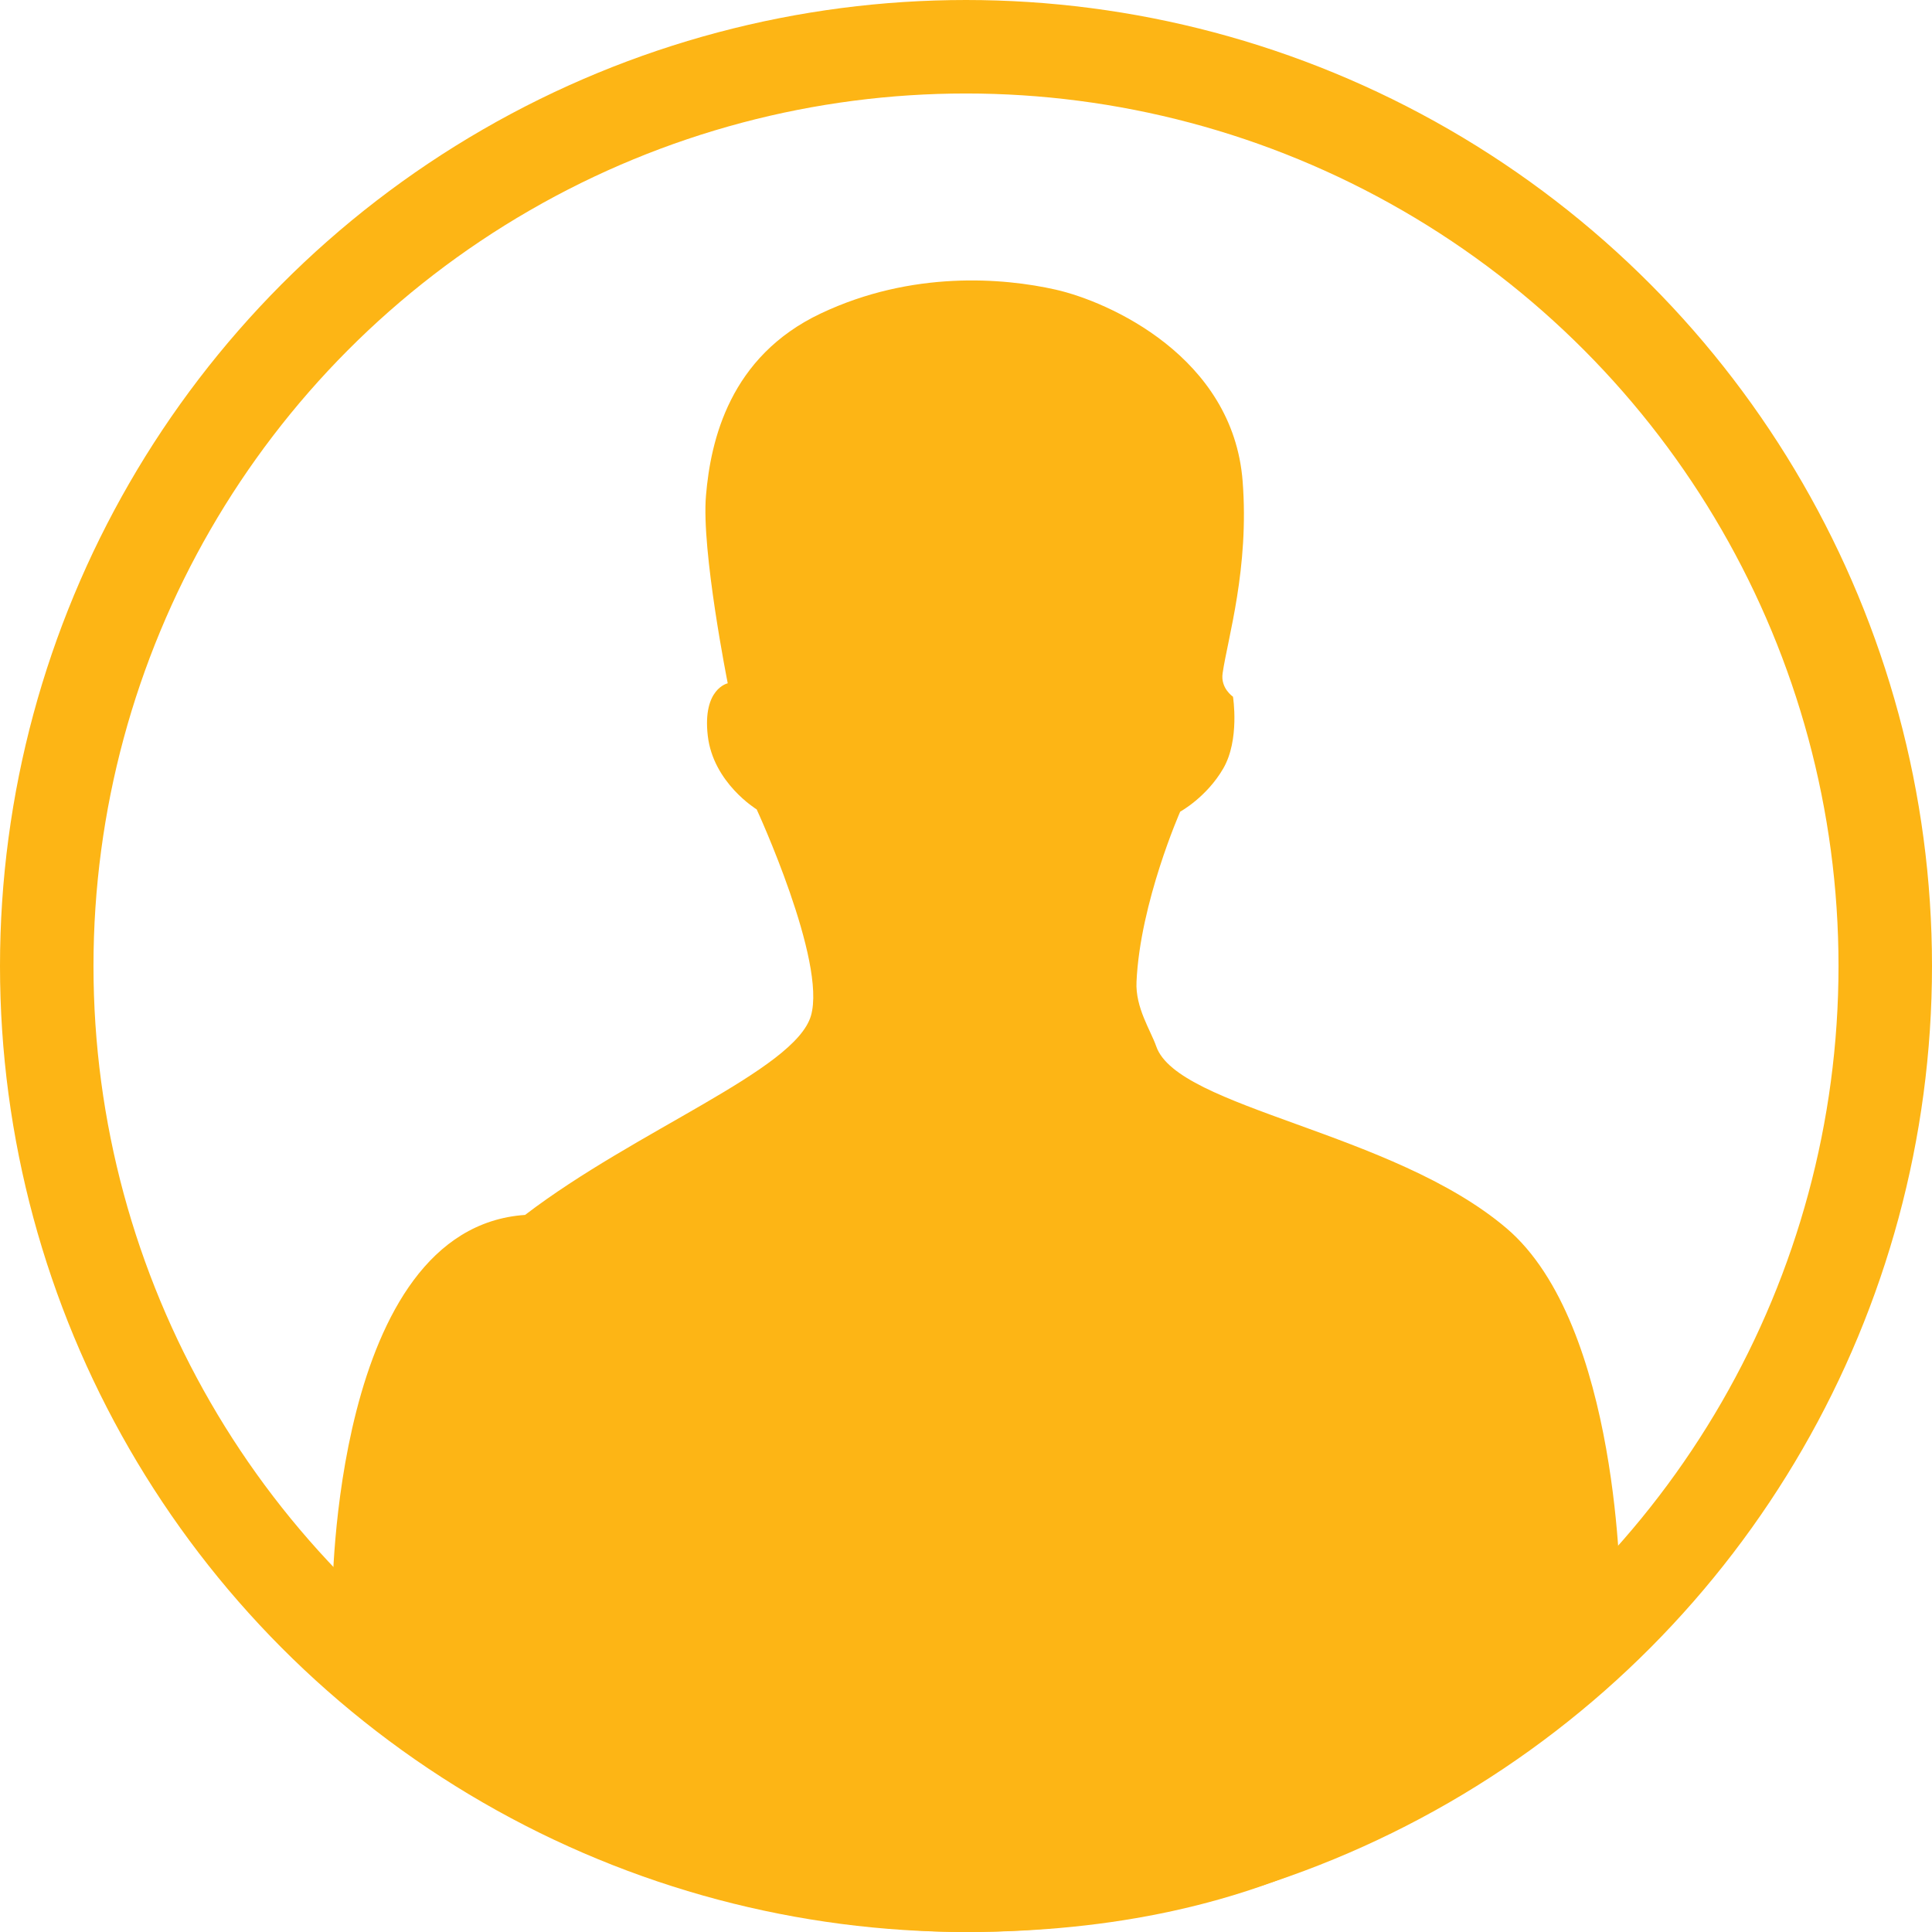
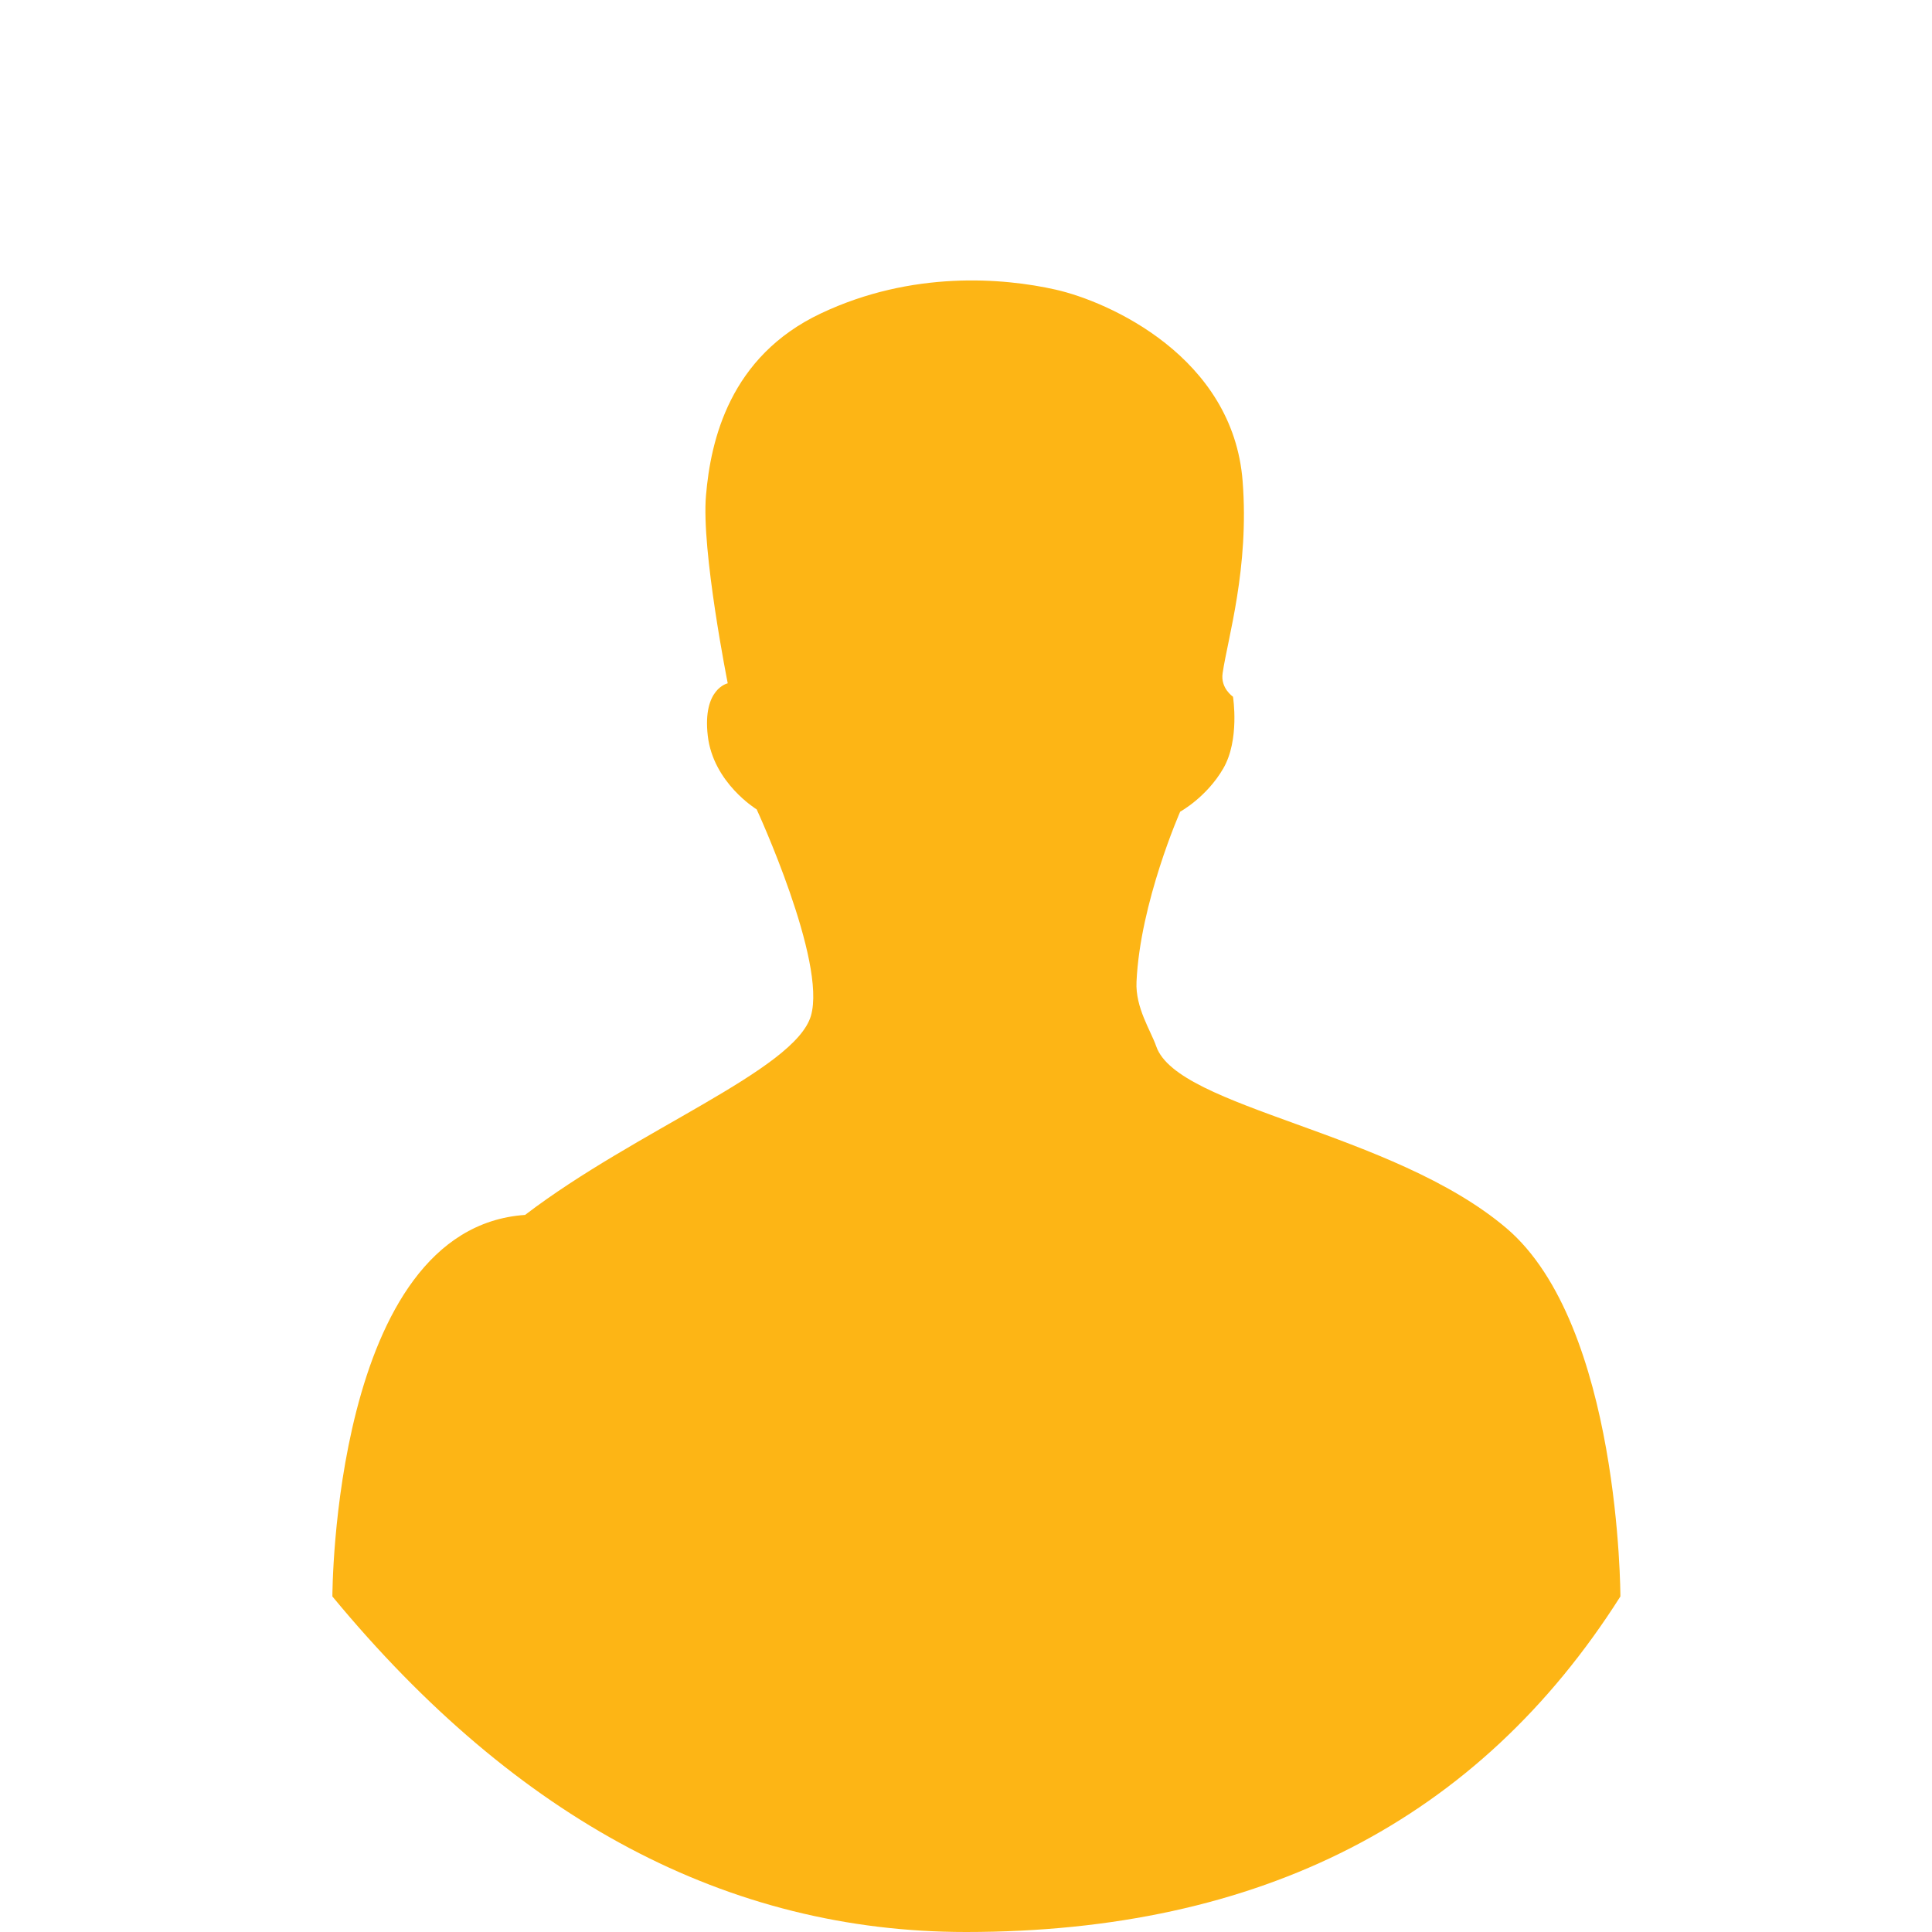
<svg xmlns="http://www.w3.org/2000/svg" width="93px" height="93px" viewBox="0 0 93 93" version="1.1">
  <title>Icon - Contact Me</title>
  <g id="Icons" stroke="none" stroke-width="1" fill="none" fill-rule="evenodd">
    <g id="Artboard" transform="translate(-1768, -632)">
      <g id="Icon---Contact-Me" transform="translate(1768, 632)">
-         <circle id="Oval" stroke="#FDB515" stroke-width="4.5" cx="46.5" cy="46.5" r="44.25" />
        <path d="M54.708,47.256 C54.88,43.449 56.81,39.071 56.81,39.071 C56.81,39.071 58.079,38.38 58.883,36.993 C59.686,35.612 59.352,33.537 59.352,33.537 C59.352,33.537 58.743,33.128 58.853,32.408 C59.094,30.737 60.142,27.342 59.816,23.161 C59.352,17.169 53.364,14.517 50.816,13.942 C48.281,13.371 43.895,13.013 39.512,15.088 C35.122,17.163 34.208,21.202 33.984,23.851 C33.753,26.497 35.031,32.892 35.031,32.892 C35.031,32.892 33.811,33.141 34.069,35.409 C34.326,37.686 36.424,38.961 36.424,38.961 C36.424,38.961 39.805,46.288 39.034,48.902 C38.256,51.519 30.636,54.387 25.276,58.482 C16,59.12 16,76.848 16,76.848 C24.895,87.616 35.061,93 46.5,93 C60.672,93 71.172,87.616 78,76.848 C78,76.848 78,63.781 72.513,59.12 C67.027,54.46 56.699,53.361 55.658,50.37 C55.401,49.621 54.646,48.508 54.708,47.256 Z" id="Fill-1" fill="#FDB515" />
      </g>
    </g>
  </g>
</svg>